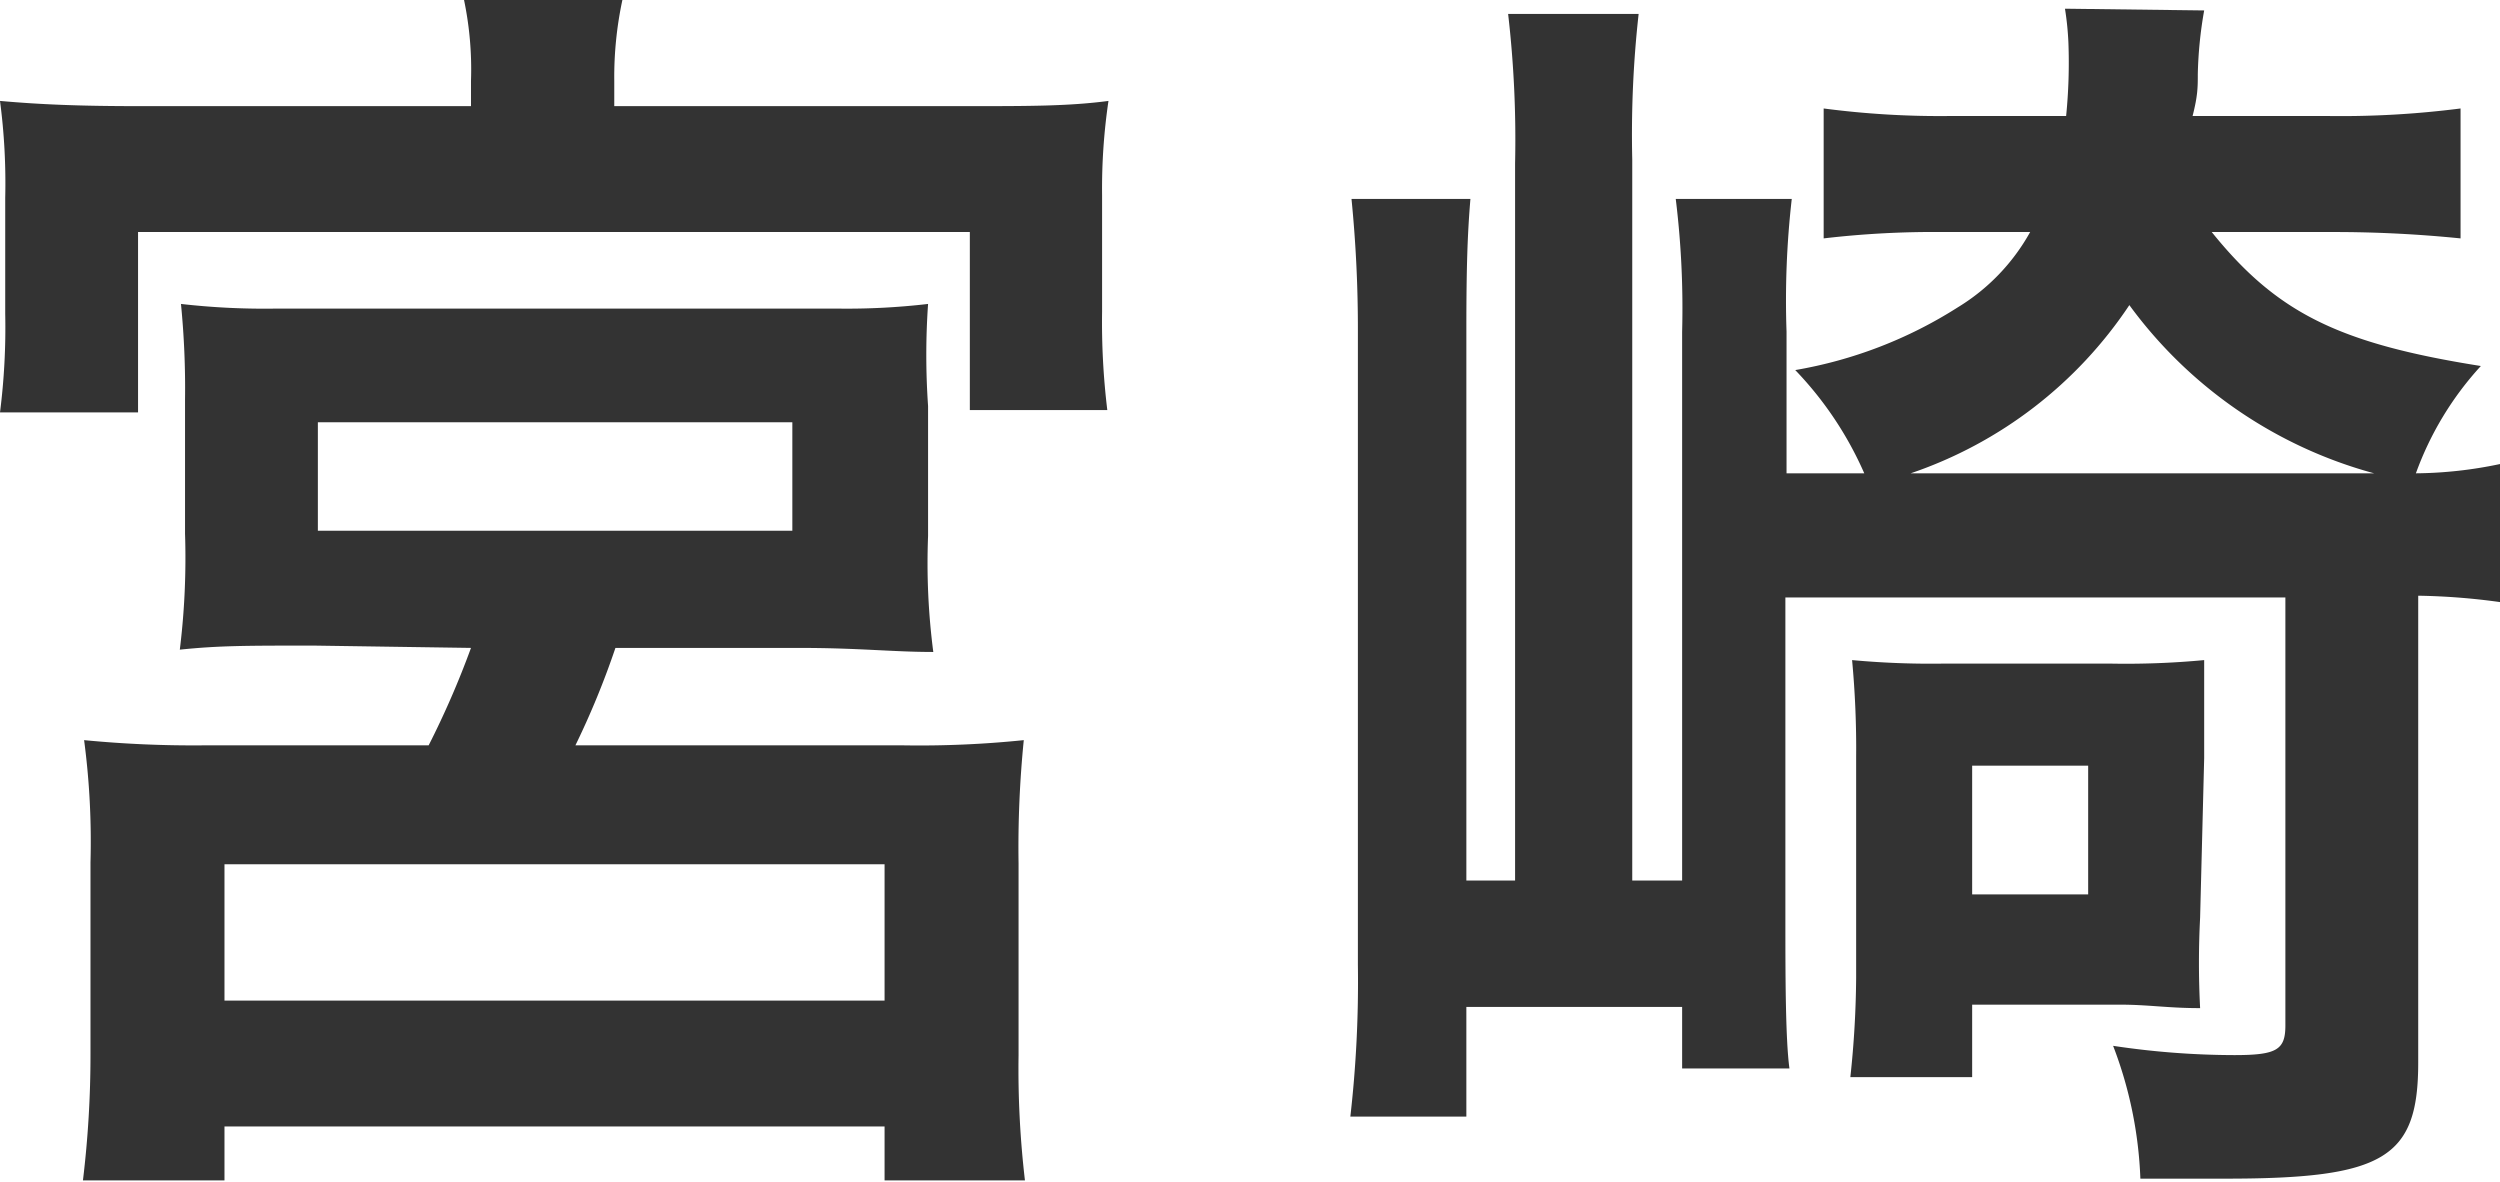
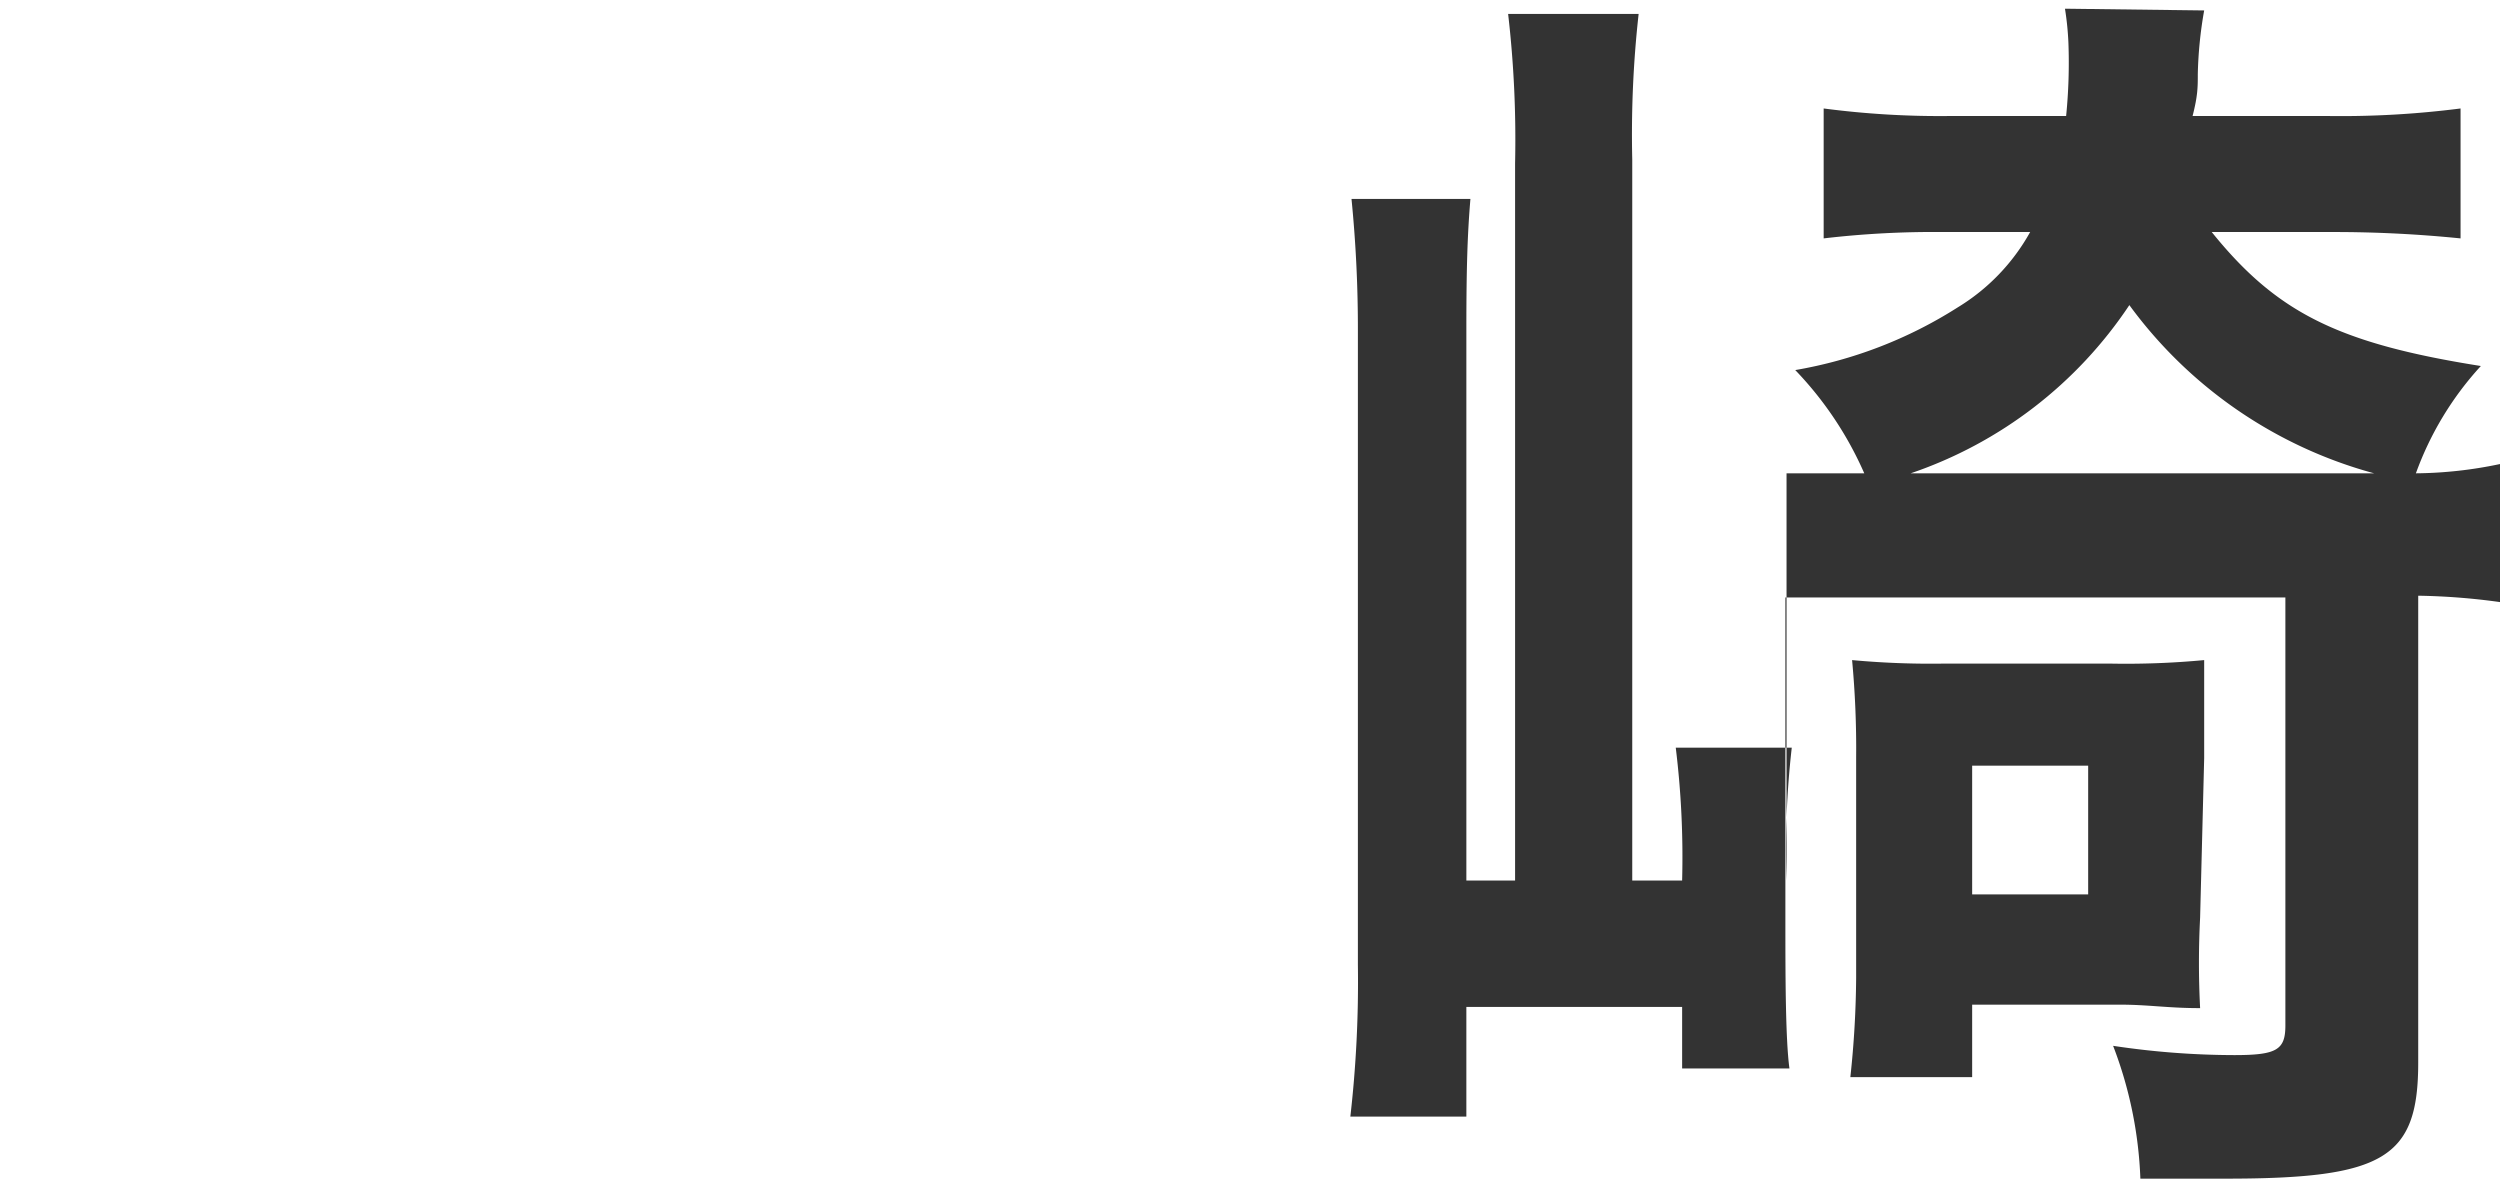
<svg xmlns="http://www.w3.org/2000/svg" viewBox="0 0 43.1 20.38">
  <defs>
    <style>.cls-1{fill:#333333;}</style>
  </defs>
  <title>map_miyazaki</title>
  <g id="Layer_2" data-name="Layer 2">
    <g id="レイヤー_1" data-name="レイヤー 1">
-       <path class="cls-1" d="M8.12,1.39A5.85,5.85,0,0,0,8,0h2.73a6.34,6.34,0,0,0-.14,1.39v.44h6.1c1.05,0,1.74,0,2.42-.09A10.34,10.34,0,0,0,19,3.37v2a12.56,12.56,0,0,0,.09,1.7H16.72V4H2.38V7.11H0a11.59,11.59,0,0,0,.09-1.7v-2A10.82,10.82,0,0,0,0,1.74c.68.06,1.34.09,2.42.09h5.7ZM5.41,11.13c-1.16,0-1.63,0-2.31.07a12.92,12.92,0,0,0,.09-2V6.89a14.84,14.84,0,0,0-.07-1.65,12.68,12.68,0,0,0,1.65.08h9.66A12,12,0,0,0,16,5.24,12.71,12.71,0,0,0,16,7V9.24a11.86,11.86,0,0,0,.09,2c-.7,0-1.28-.07-2.31-.07H10.61a14.24,14.24,0,0,1-.69,1.68h5.66a17.55,17.55,0,0,0,2.07-.09,18.59,18.59,0,0,0-.09,2.13v3.3a16.51,16.51,0,0,0,.11,2.16H15.25v-.93H3.87v.93H1.43a18,18,0,0,0,.13-2.18v-3.3a13.35,13.35,0,0,0-.11-2.11,19.51,19.51,0,0,0,2.05.09H7.39a15.3,15.3,0,0,0,.73-1.68ZM3.87,17.25H15.25V14.9H3.87Zm1.61-8.1h8.18V7.28H5.48Z" />
-       <path class="cls-1" d="M38.13,4c1.12,1.39,2.18,1.92,4.64,2.31a5.5,5.5,0,0,0-1.12,1.85A7.25,7.25,0,0,0,43.1,8v2.38a11.39,11.39,0,0,0-1.41-.11v8.05c0,1.65-.59,2-3.32,2l-1.47,0a7.09,7.09,0,0,0-.47-2.29,14.15,14.15,0,0,0,2.09.16c.73,0,.88-.09.88-.51V10.3H30.78v5.61c0,.83,0,2,.07,2.51H29V17.36H25.28v1.89h-2a20.45,20.45,0,0,0,.13-2.62V5.72a22.68,22.68,0,0,0-.11-2.29h2.05c-.05.6-.07,1.15-.07,2.27v9.48h.84V2.82A18.86,18.86,0,0,0,26,.24h2.25a18.79,18.79,0,0,0-.11,2.51V15.18H29V5.72a15.49,15.49,0,0,0-.11-2.29h2a15.43,15.43,0,0,0-.09,2.29V8.16h1.34a6.09,6.09,0,0,0-1.19-1.78A7.59,7.59,0,0,0,33.75,5.3,3.52,3.52,0,0,0,35,4H33.49a16.26,16.26,0,0,0-2.05.11V1.87A15.38,15.38,0,0,0,33.62,2h2A9.23,9.23,0,0,0,35.66.75a5.07,5.07,0,0,0-.06-.6L38,.18a7.09,7.09,0,0,0-.11,1.1c0,.22,0,.37-.09.72h2.33a16.18,16.18,0,0,0,2.29-.13V4.11A21.72,21.72,0,0,0,40.24,4Zm-.2,11.82a15.14,15.14,0,0,0,0,1.56c-.57,0-.88-.06-1.4-.06H34v1.25H31.9A16.89,16.89,0,0,0,32,16.85v-3.8a16.37,16.37,0,0,0-.07-1.67,14.72,14.72,0,0,0,1.61.06h2.82A14.32,14.32,0,0,0,38,11.38c0,.44,0,.85,0,1.69Zm3-7.66a7.74,7.74,0,0,1-4.22-2.9,7.38,7.38,0,0,1-3.77,2.9ZM34,15.42h2V13.2H34Z" />
+       <path class="cls-1" d="M38.13,4c1.12,1.39,2.18,1.92,4.64,2.31a5.5,5.5,0,0,0-1.12,1.85A7.25,7.25,0,0,0,43.1,8v2.38a11.39,11.39,0,0,0-1.41-.11v8.05c0,1.65-.59,2-3.32,2l-1.47,0a7.09,7.09,0,0,0-.47-2.29,14.15,14.15,0,0,0,2.09.16c.73,0,.88-.09.88-.51V10.3H30.78v5.61c0,.83,0,2,.07,2.51H29V17.36H25.28v1.89h-2a20.45,20.45,0,0,0,.13-2.62V5.72a22.68,22.68,0,0,0-.11-2.29h2.05c-.05.6-.07,1.15-.07,2.27v9.48h.84V2.82A18.86,18.86,0,0,0,26,.24h2.25a18.79,18.79,0,0,0-.11,2.51V15.18H29a15.49,15.49,0,0,0-.11-2.29h2a15.43,15.43,0,0,0-.09,2.29V8.16h1.34a6.09,6.09,0,0,0-1.19-1.78A7.59,7.59,0,0,0,33.75,5.3,3.52,3.52,0,0,0,35,4H33.49a16.26,16.26,0,0,0-2.05.11V1.87A15.38,15.38,0,0,0,33.62,2h2A9.23,9.23,0,0,0,35.66.75a5.07,5.07,0,0,0-.06-.6L38,.18a7.09,7.09,0,0,0-.11,1.1c0,.22,0,.37-.09.72h2.33a16.18,16.18,0,0,0,2.29-.13V4.11A21.72,21.72,0,0,0,40.24,4Zm-.2,11.82a15.14,15.14,0,0,0,0,1.56c-.57,0-.88-.06-1.4-.06H34v1.25H31.9A16.89,16.89,0,0,0,32,16.85v-3.8a16.37,16.37,0,0,0-.07-1.67,14.72,14.72,0,0,0,1.61.06h2.82A14.32,14.32,0,0,0,38,11.38c0,.44,0,.85,0,1.69Zm3-7.66a7.74,7.74,0,0,1-4.22-2.9,7.38,7.38,0,0,1-3.77,2.9ZM34,15.42h2V13.2H34Z" />
    </g>
  </g>
</svg>